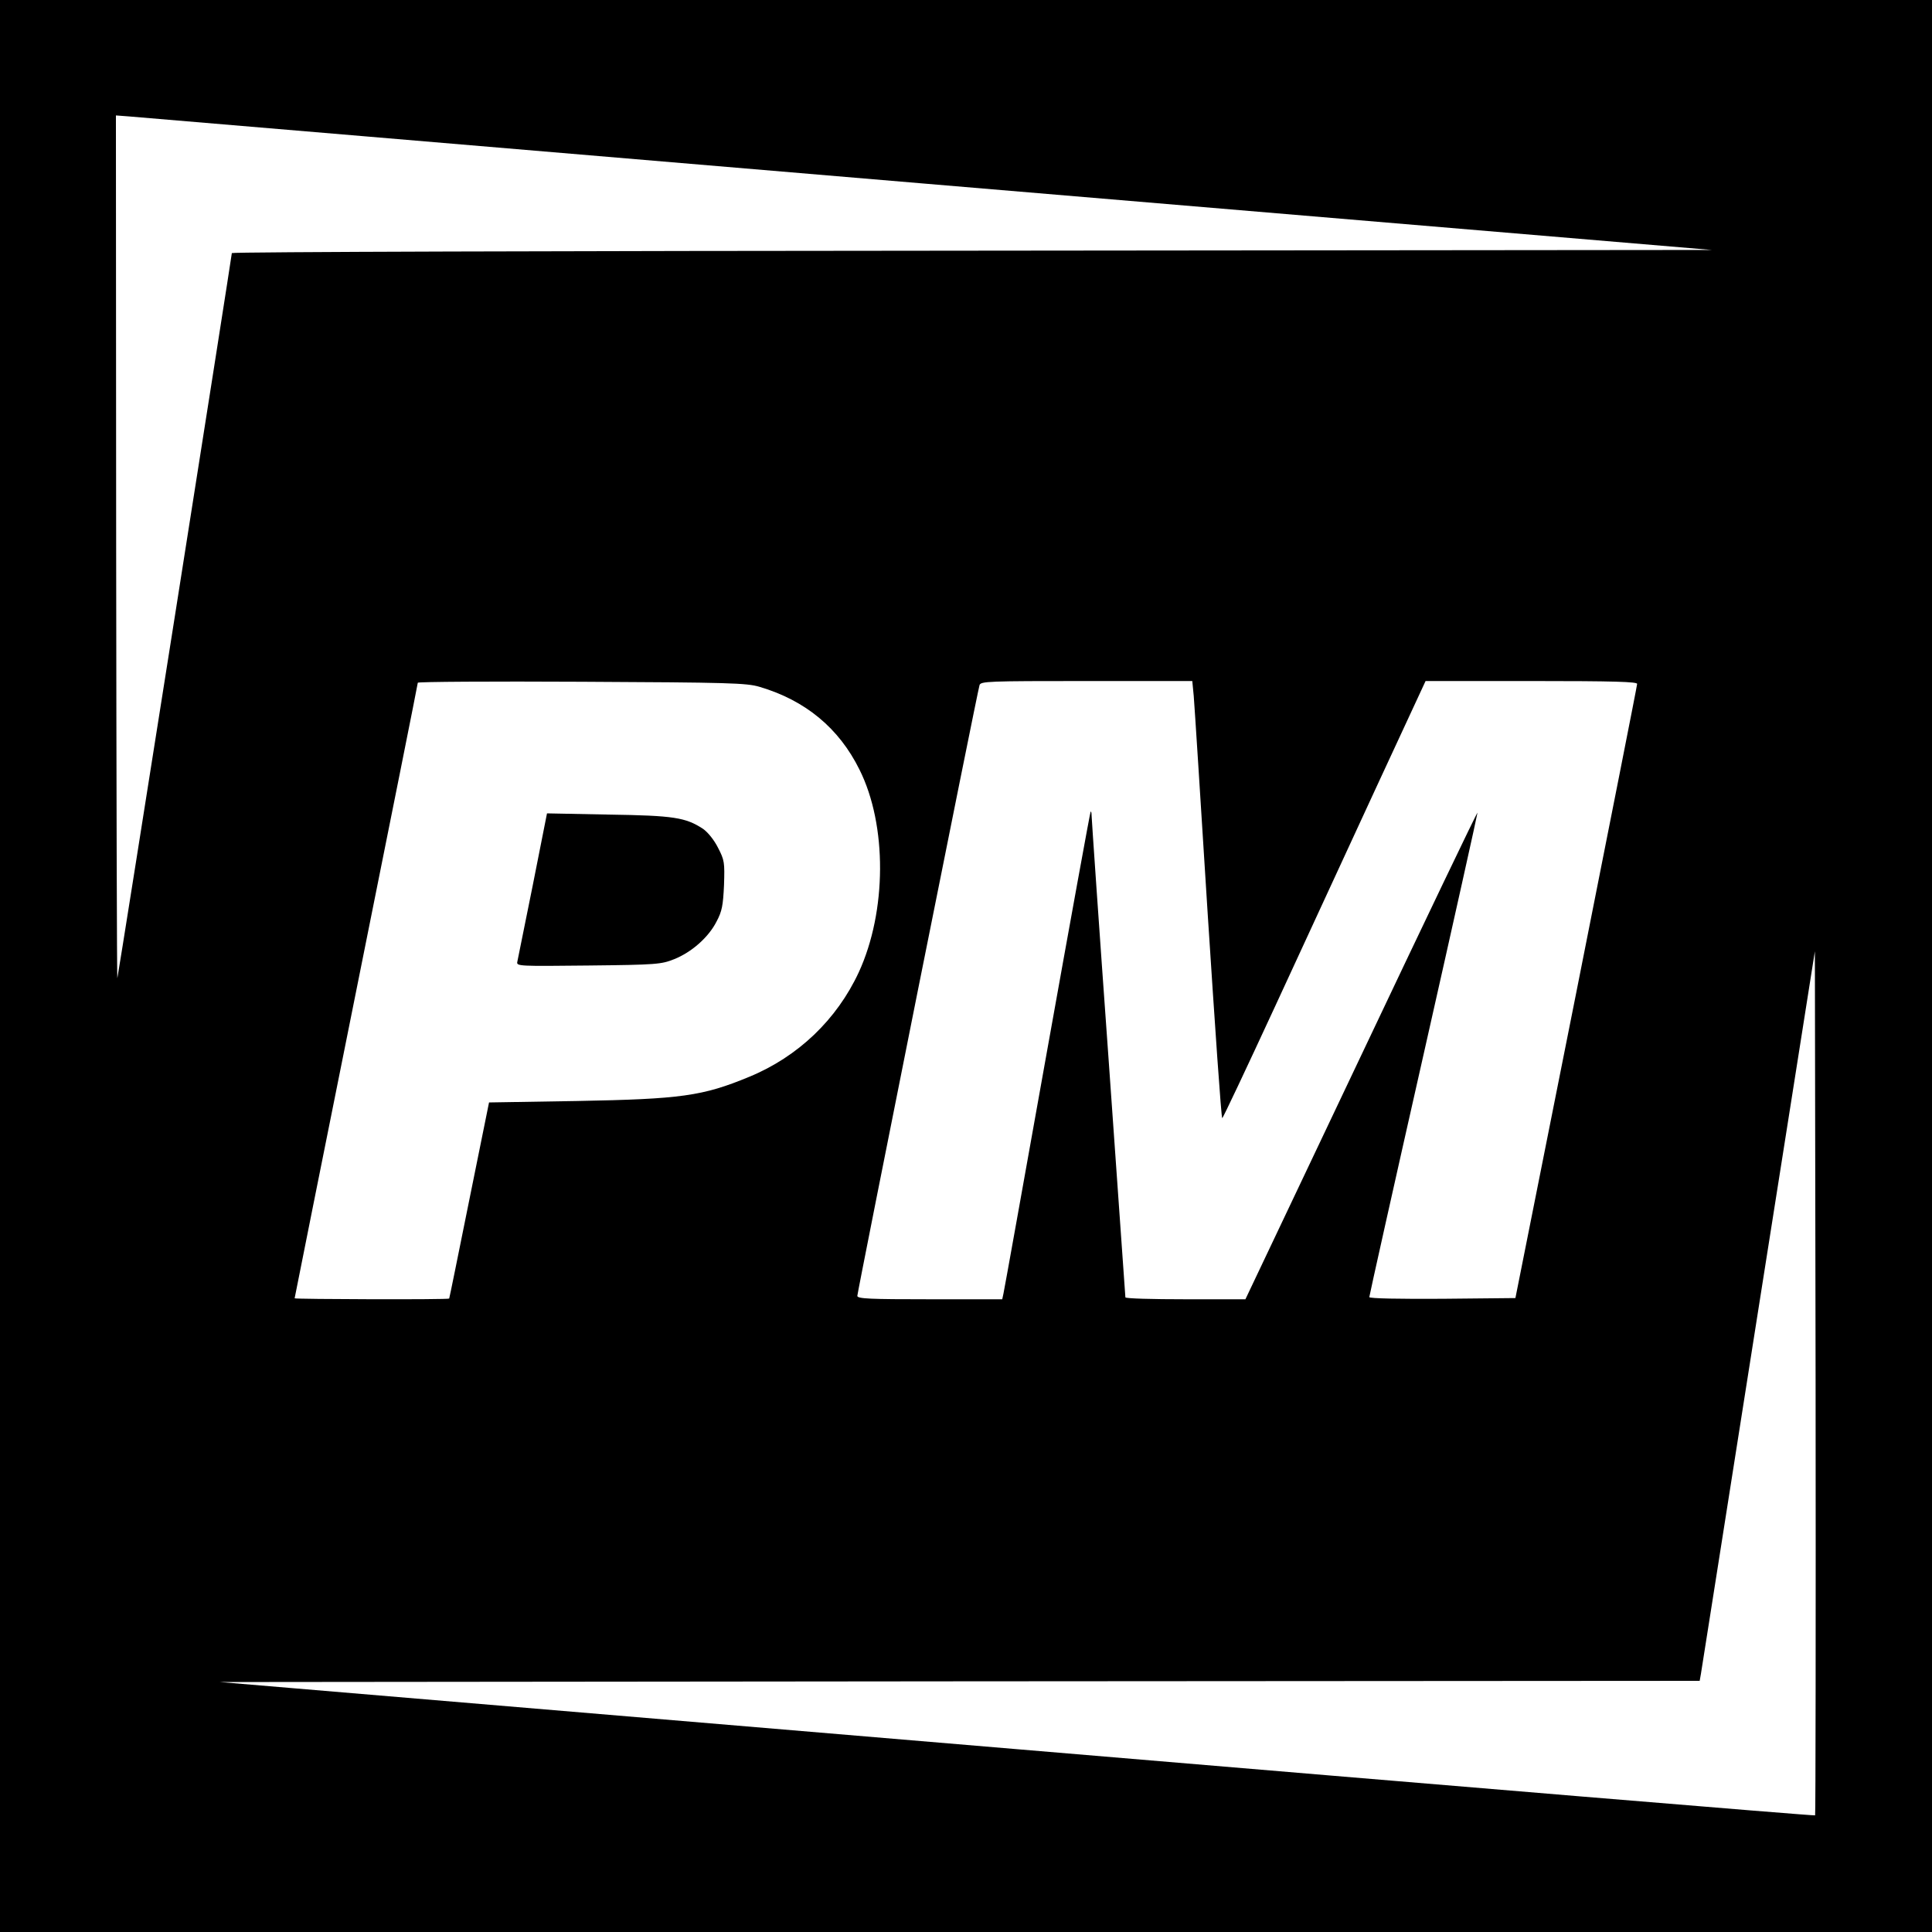
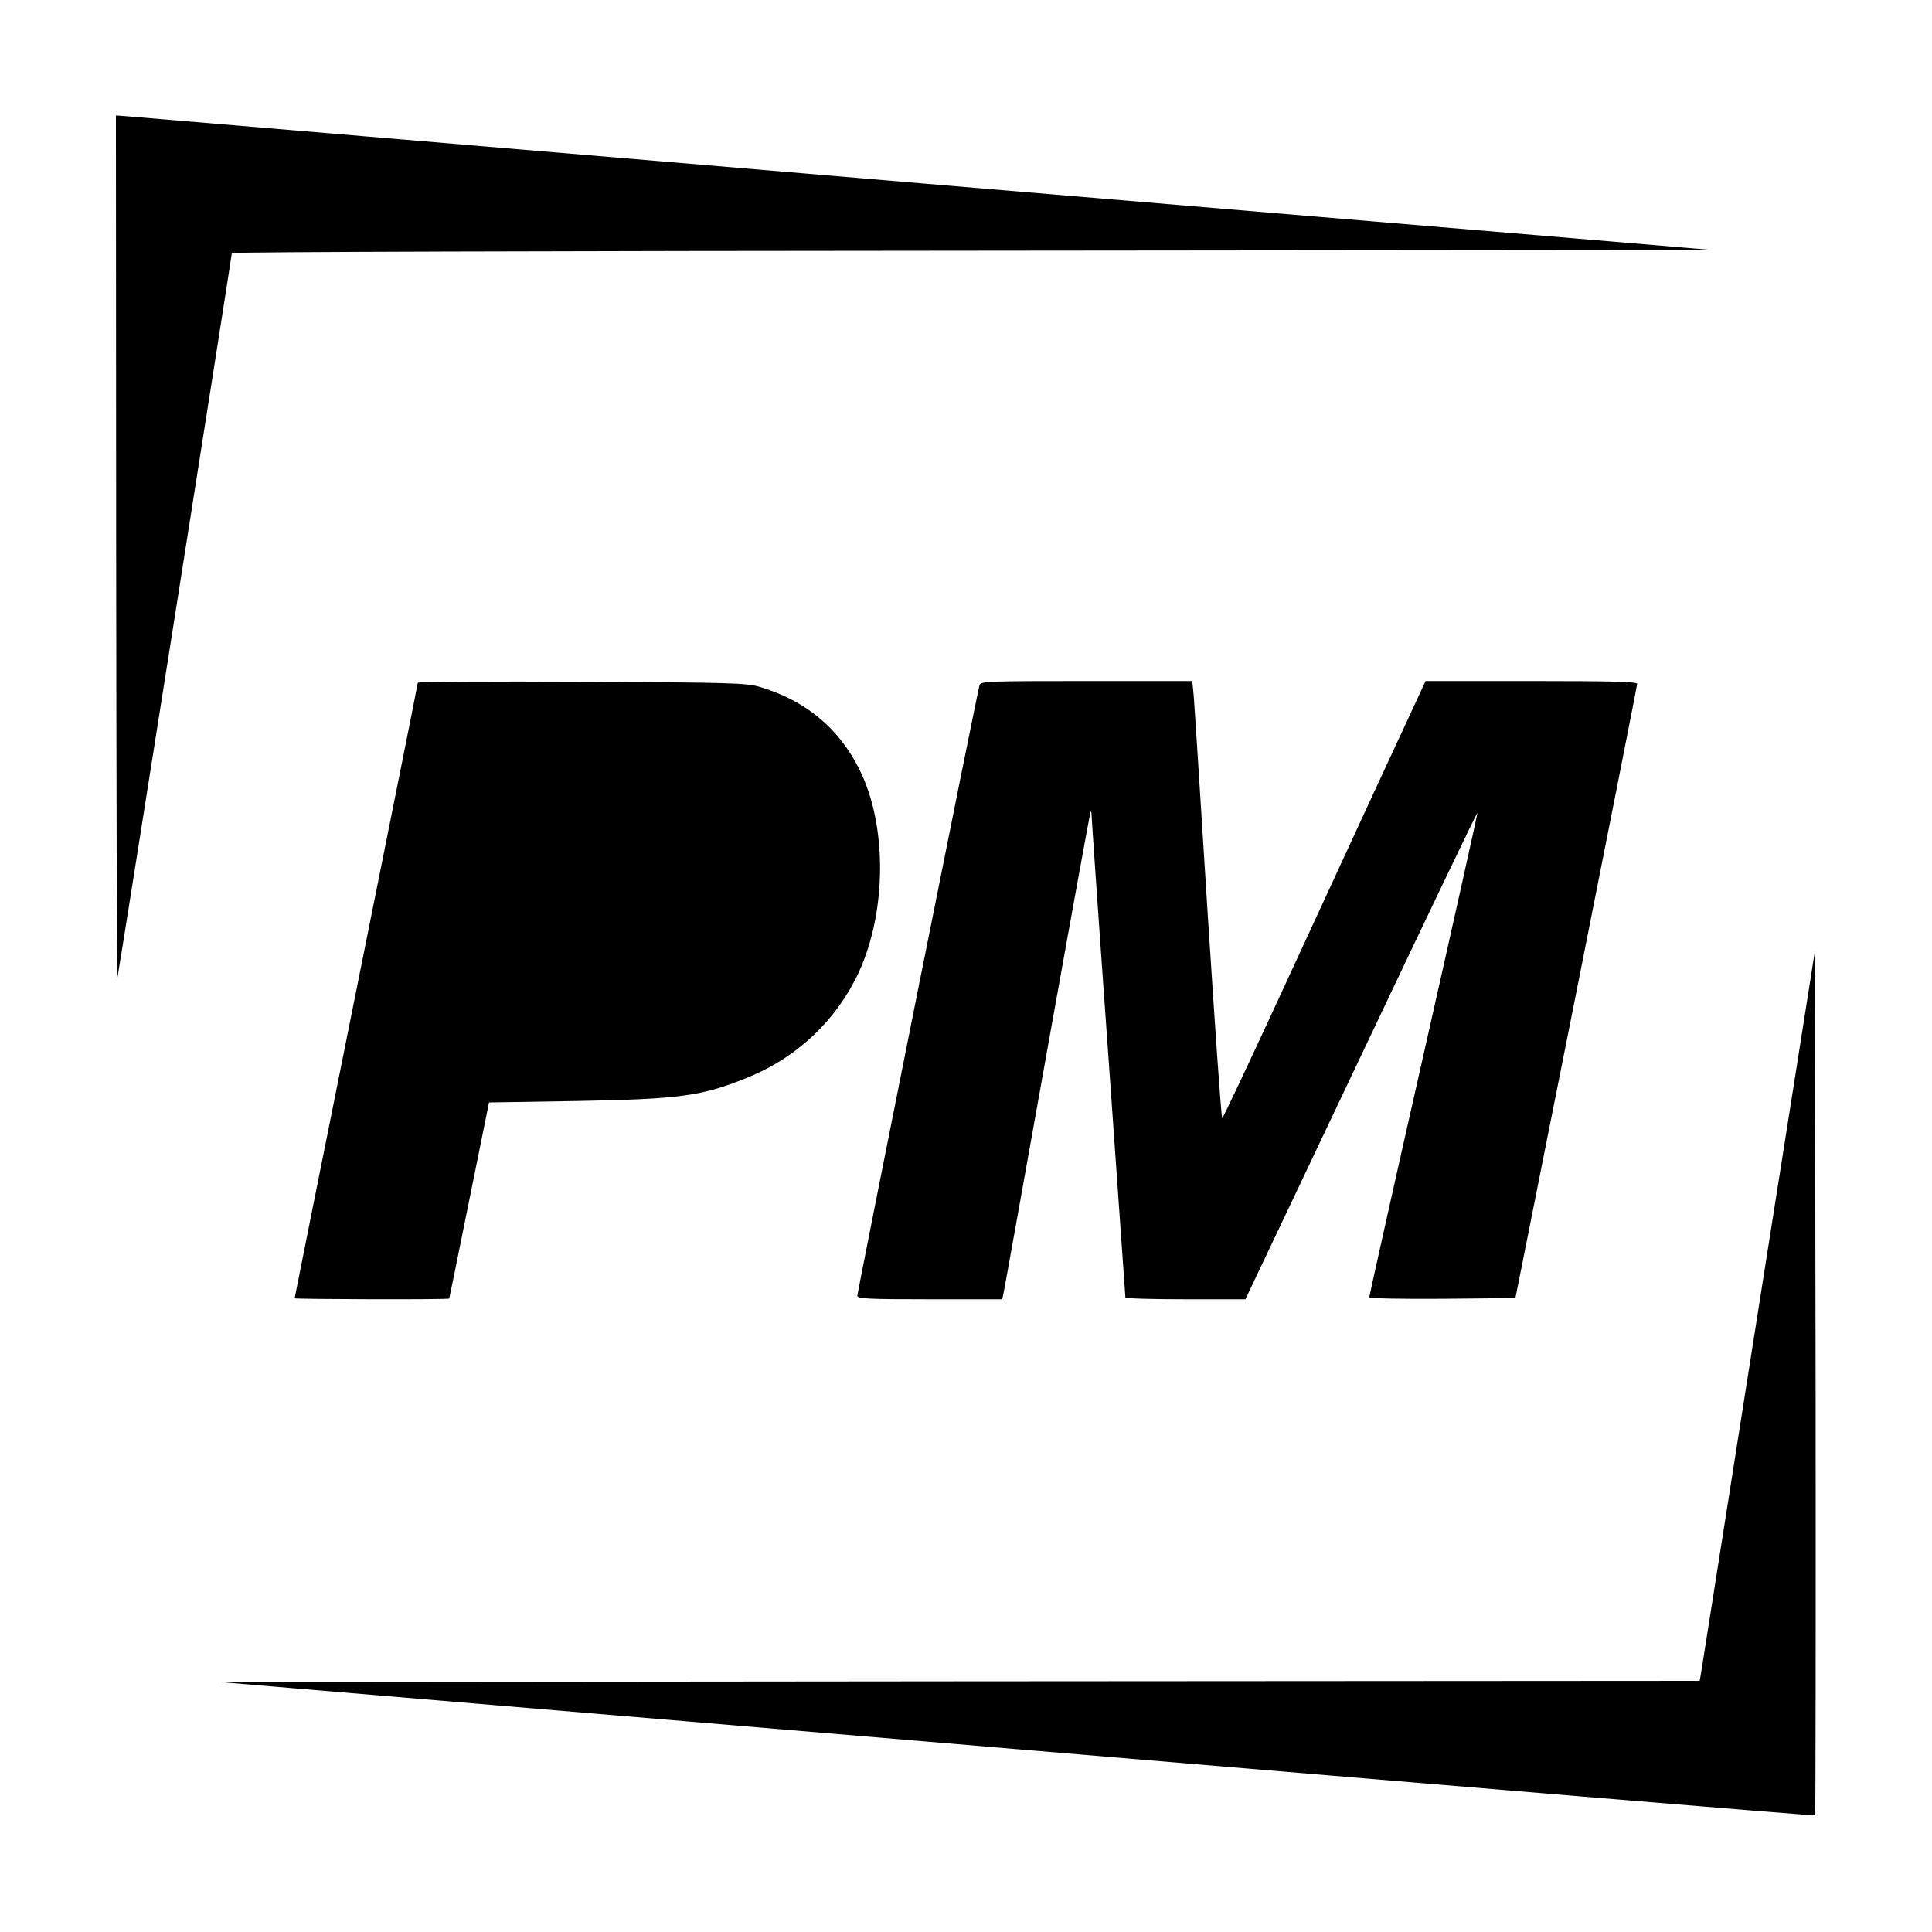
<svg xmlns="http://www.w3.org/2000/svg" version="1.0" width="800pt" height="800pt" viewBox="0 0 800 800" preserveAspectRatio="xMidYMid meet">
  <g transform="translate(0,800) scale(0.1,-0.1)" fill="#000000" stroke="none">
-     <path d="M0 4000 l0 -4000 4000 0 4000 0 0 4000 0 4000 -4000 0 -4000 0 0 -4000z m3837 3239 l3251 -274 -3064 -3 c-1685 -1 -3064 -5 -3064 -10 0 -11 -469 -2984 -474 -3002 -2 -8 -4 792 -5 1779 l-1 1793 53 -4 c28 -2 1515 -128 3304 -279z m-692 -2083 c190 -56 329 -171 414 -343 115 -230 113 -587 -3 -839 -91 -196 -252 -350 -454 -433 -193 -80 -283 -92 -712 -100 l-365 -6 -82 -405 c-45 -223 -82 -406 -83 -407 0 -5 -640 -3 -640 1 0 3 115 575 255 1273 140 697 255 1271 255 1276 0 4 305 6 678 4 612 -3 683 -5 737 -21z m1798 -38 c3 -35 29 -442 58 -905 30 -464 56 -843 60 -843 3 0 101 208 219 463 117 254 305 661 418 905 l205 442 438 0 c345 0 439 -3 438 -12 0 -7 -114 -582 -252 -1278 l-252 -1265 -303 -3 c-175 -1 -302 1 -302 7 0 5 101 458 225 1006 124 549 224 999 223 1000 -2 2 -219 -451 -482 -1006 l-479 -1009 -249 0 c-136 0 -248 3 -248 8 0 4 -32 450 -70 992 -39 542 -70 994 -70 1004 0 11 -2 17 -4 15 -2 -2 -83 -447 -180 -989 -97 -542 -178 -995 -181 -1007 l-5 -23 -300 0 c-246 0 -300 2 -300 14 0 15 497 2501 506 2529 5 16 35 17 443 17 l438 0 6 -62z m2573 -4635 c-2 -3 -1489 121 -3305 274 l-3300 278 3063 3 3064 2 5 28 c2 15 110 694 238 1510 l234 1483 3 -1787 c1 -983 0 -1789 -2 -1791z" />
-     <path d="M2206 4334 c-33 -165 -62 -307 -64 -317 -4 -18 9 -18 294 -15 283 3 302 5 355 26 73 29 143 91 176 156 23 43 27 67 31 151 3 94 2 103 -25 155 -16 32 -42 64 -62 78 -72 47 -120 55 -391 59 l-255 5 -59 -298z" />
+     <path d="M0 4000 z m3837 3239 l3251 -274 -3064 -3 c-1685 -1 -3064 -5 -3064 -10 0 -11 -469 -2984 -474 -3002 -2 -8 -4 792 -5 1779 l-1 1793 53 -4 c28 -2 1515 -128 3304 -279z m-692 -2083 c190 -56 329 -171 414 -343 115 -230 113 -587 -3 -839 -91 -196 -252 -350 -454 -433 -193 -80 -283 -92 -712 -100 l-365 -6 -82 -405 c-45 -223 -82 -406 -83 -407 0 -5 -640 -3 -640 1 0 3 115 575 255 1273 140 697 255 1271 255 1276 0 4 305 6 678 4 612 -3 683 -5 737 -21z m1798 -38 c3 -35 29 -442 58 -905 30 -464 56 -843 60 -843 3 0 101 208 219 463 117 254 305 661 418 905 l205 442 438 0 c345 0 439 -3 438 -12 0 -7 -114 -582 -252 -1278 l-252 -1265 -303 -3 c-175 -1 -302 1 -302 7 0 5 101 458 225 1006 124 549 224 999 223 1000 -2 2 -219 -451 -482 -1006 l-479 -1009 -249 0 c-136 0 -248 3 -248 8 0 4 -32 450 -70 992 -39 542 -70 994 -70 1004 0 11 -2 17 -4 15 -2 -2 -83 -447 -180 -989 -97 -542 -178 -995 -181 -1007 l-5 -23 -300 0 c-246 0 -300 2 -300 14 0 15 497 2501 506 2529 5 16 35 17 443 17 l438 0 6 -62z m2573 -4635 c-2 -3 -1489 121 -3305 274 l-3300 278 3063 3 3064 2 5 28 c2 15 110 694 238 1510 l234 1483 3 -1787 c1 -983 0 -1789 -2 -1791z" />
  </g>
</svg>